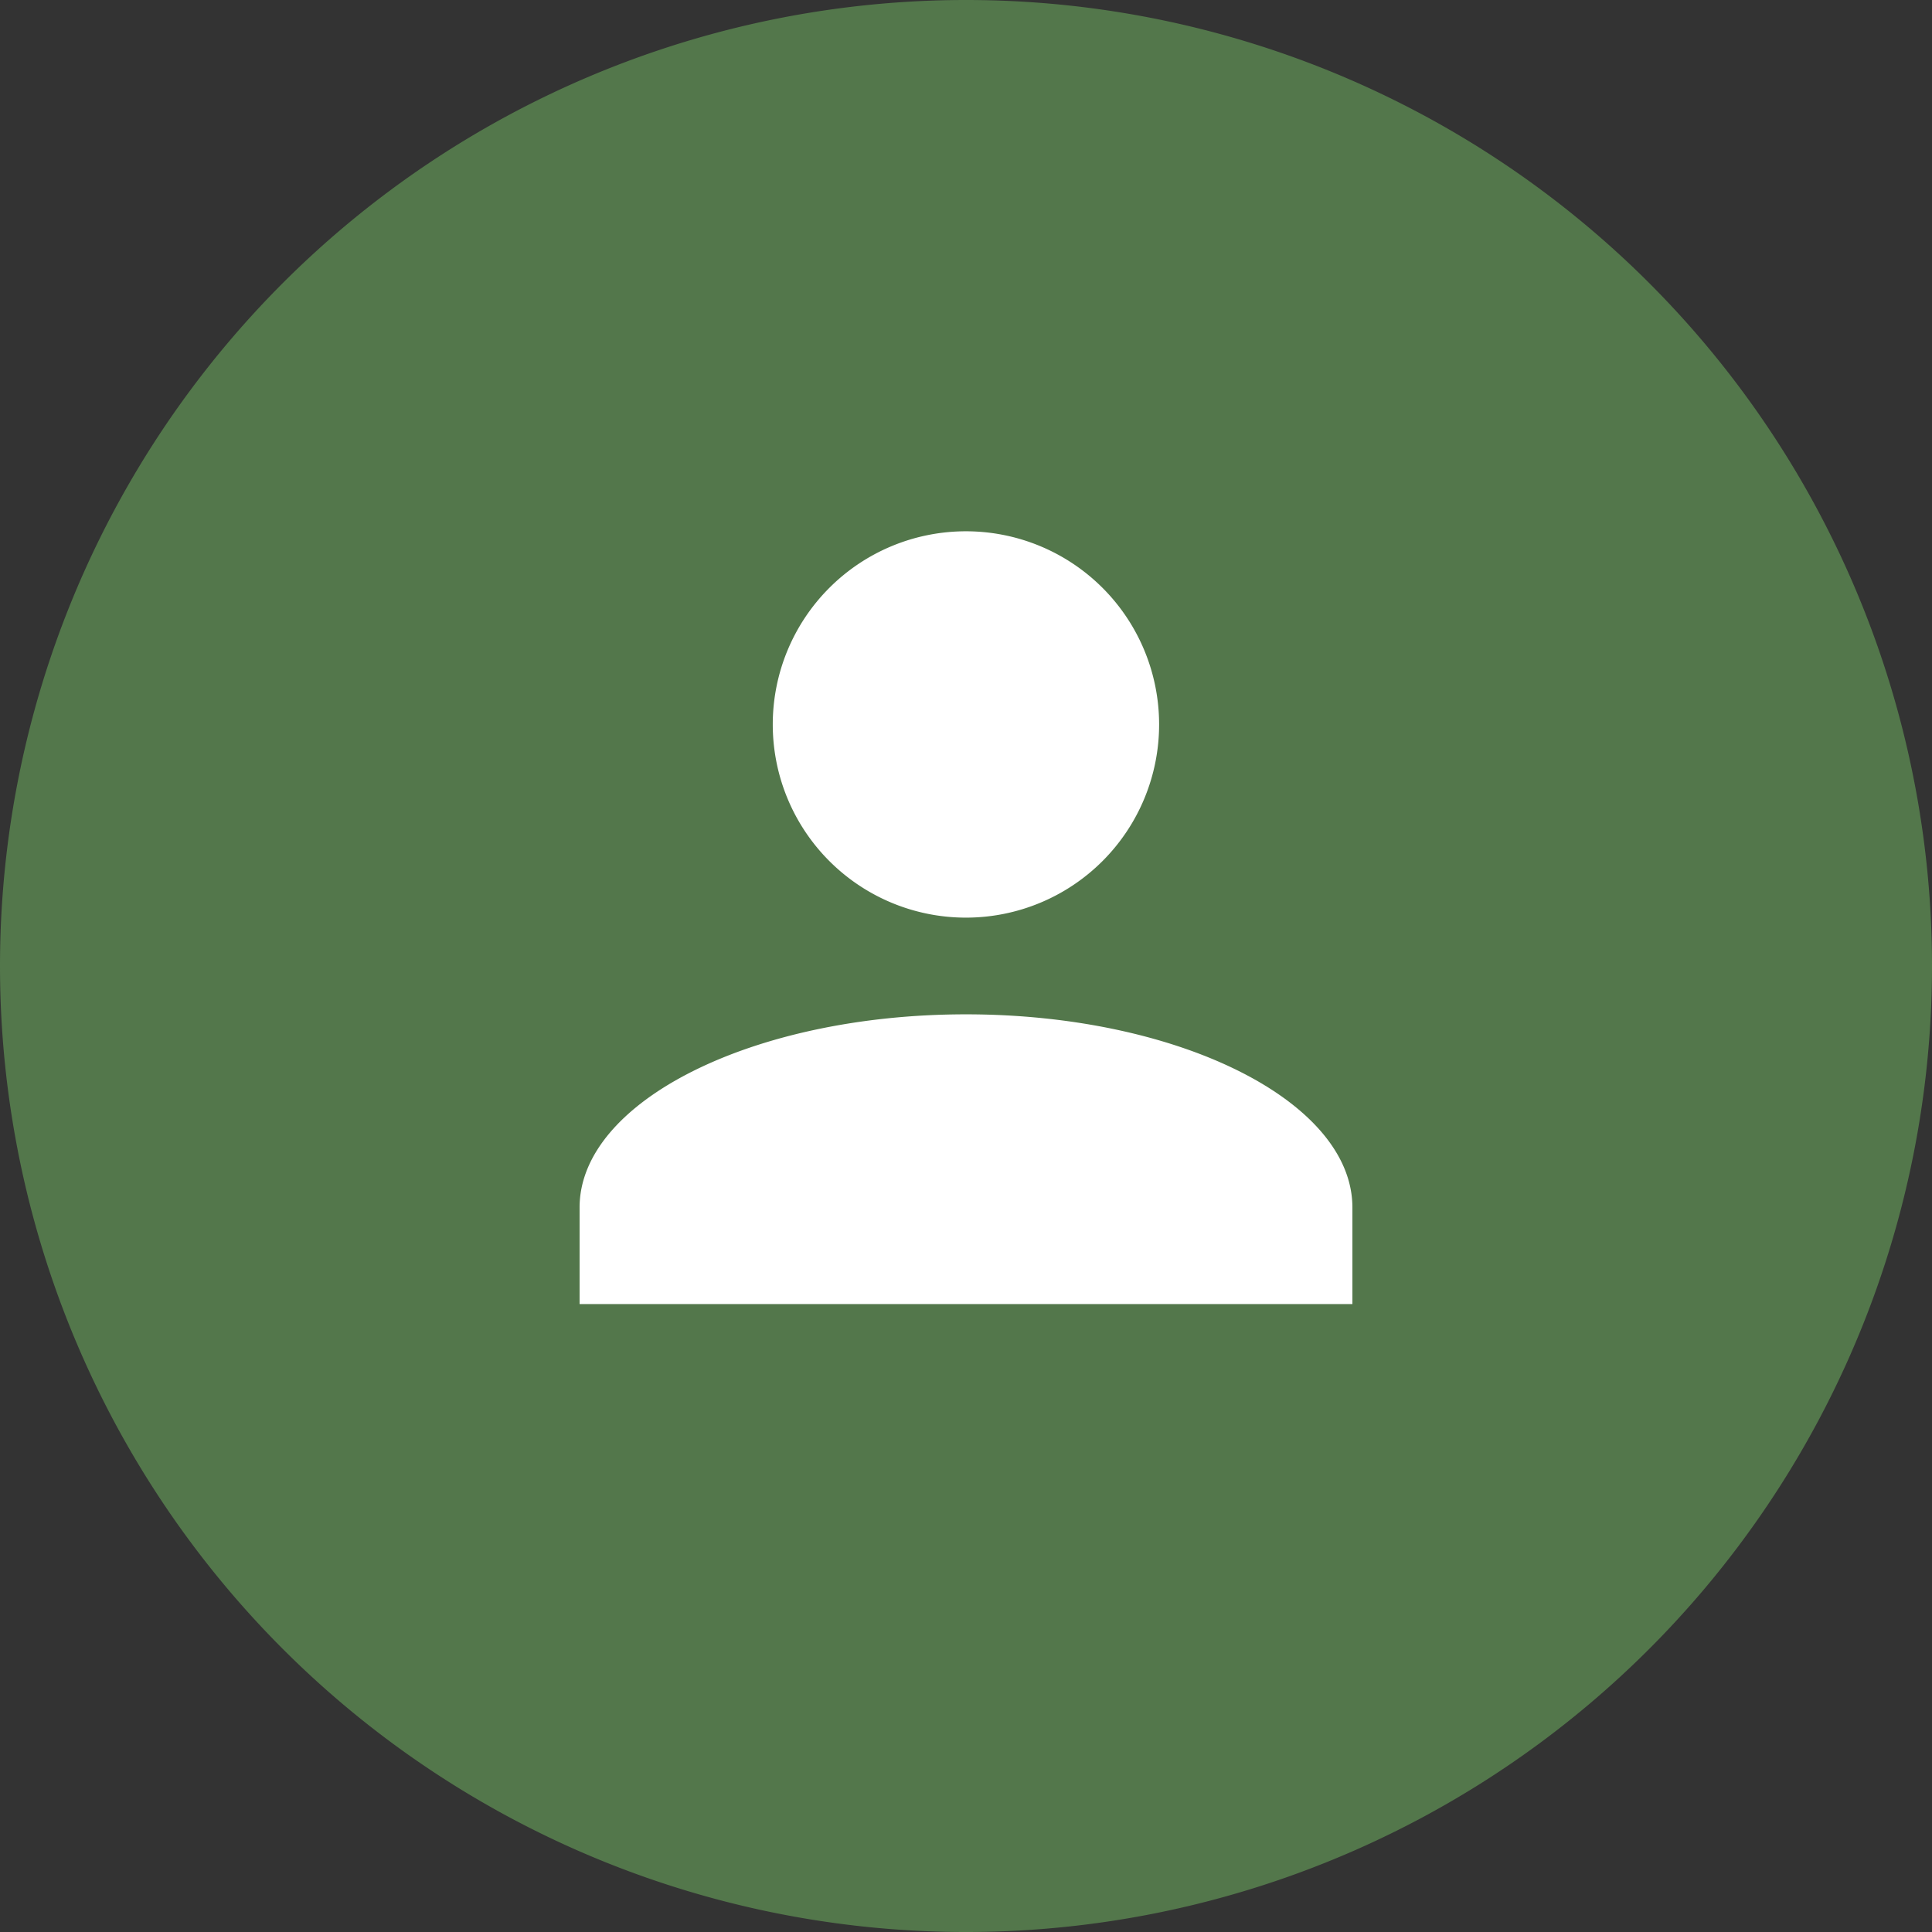
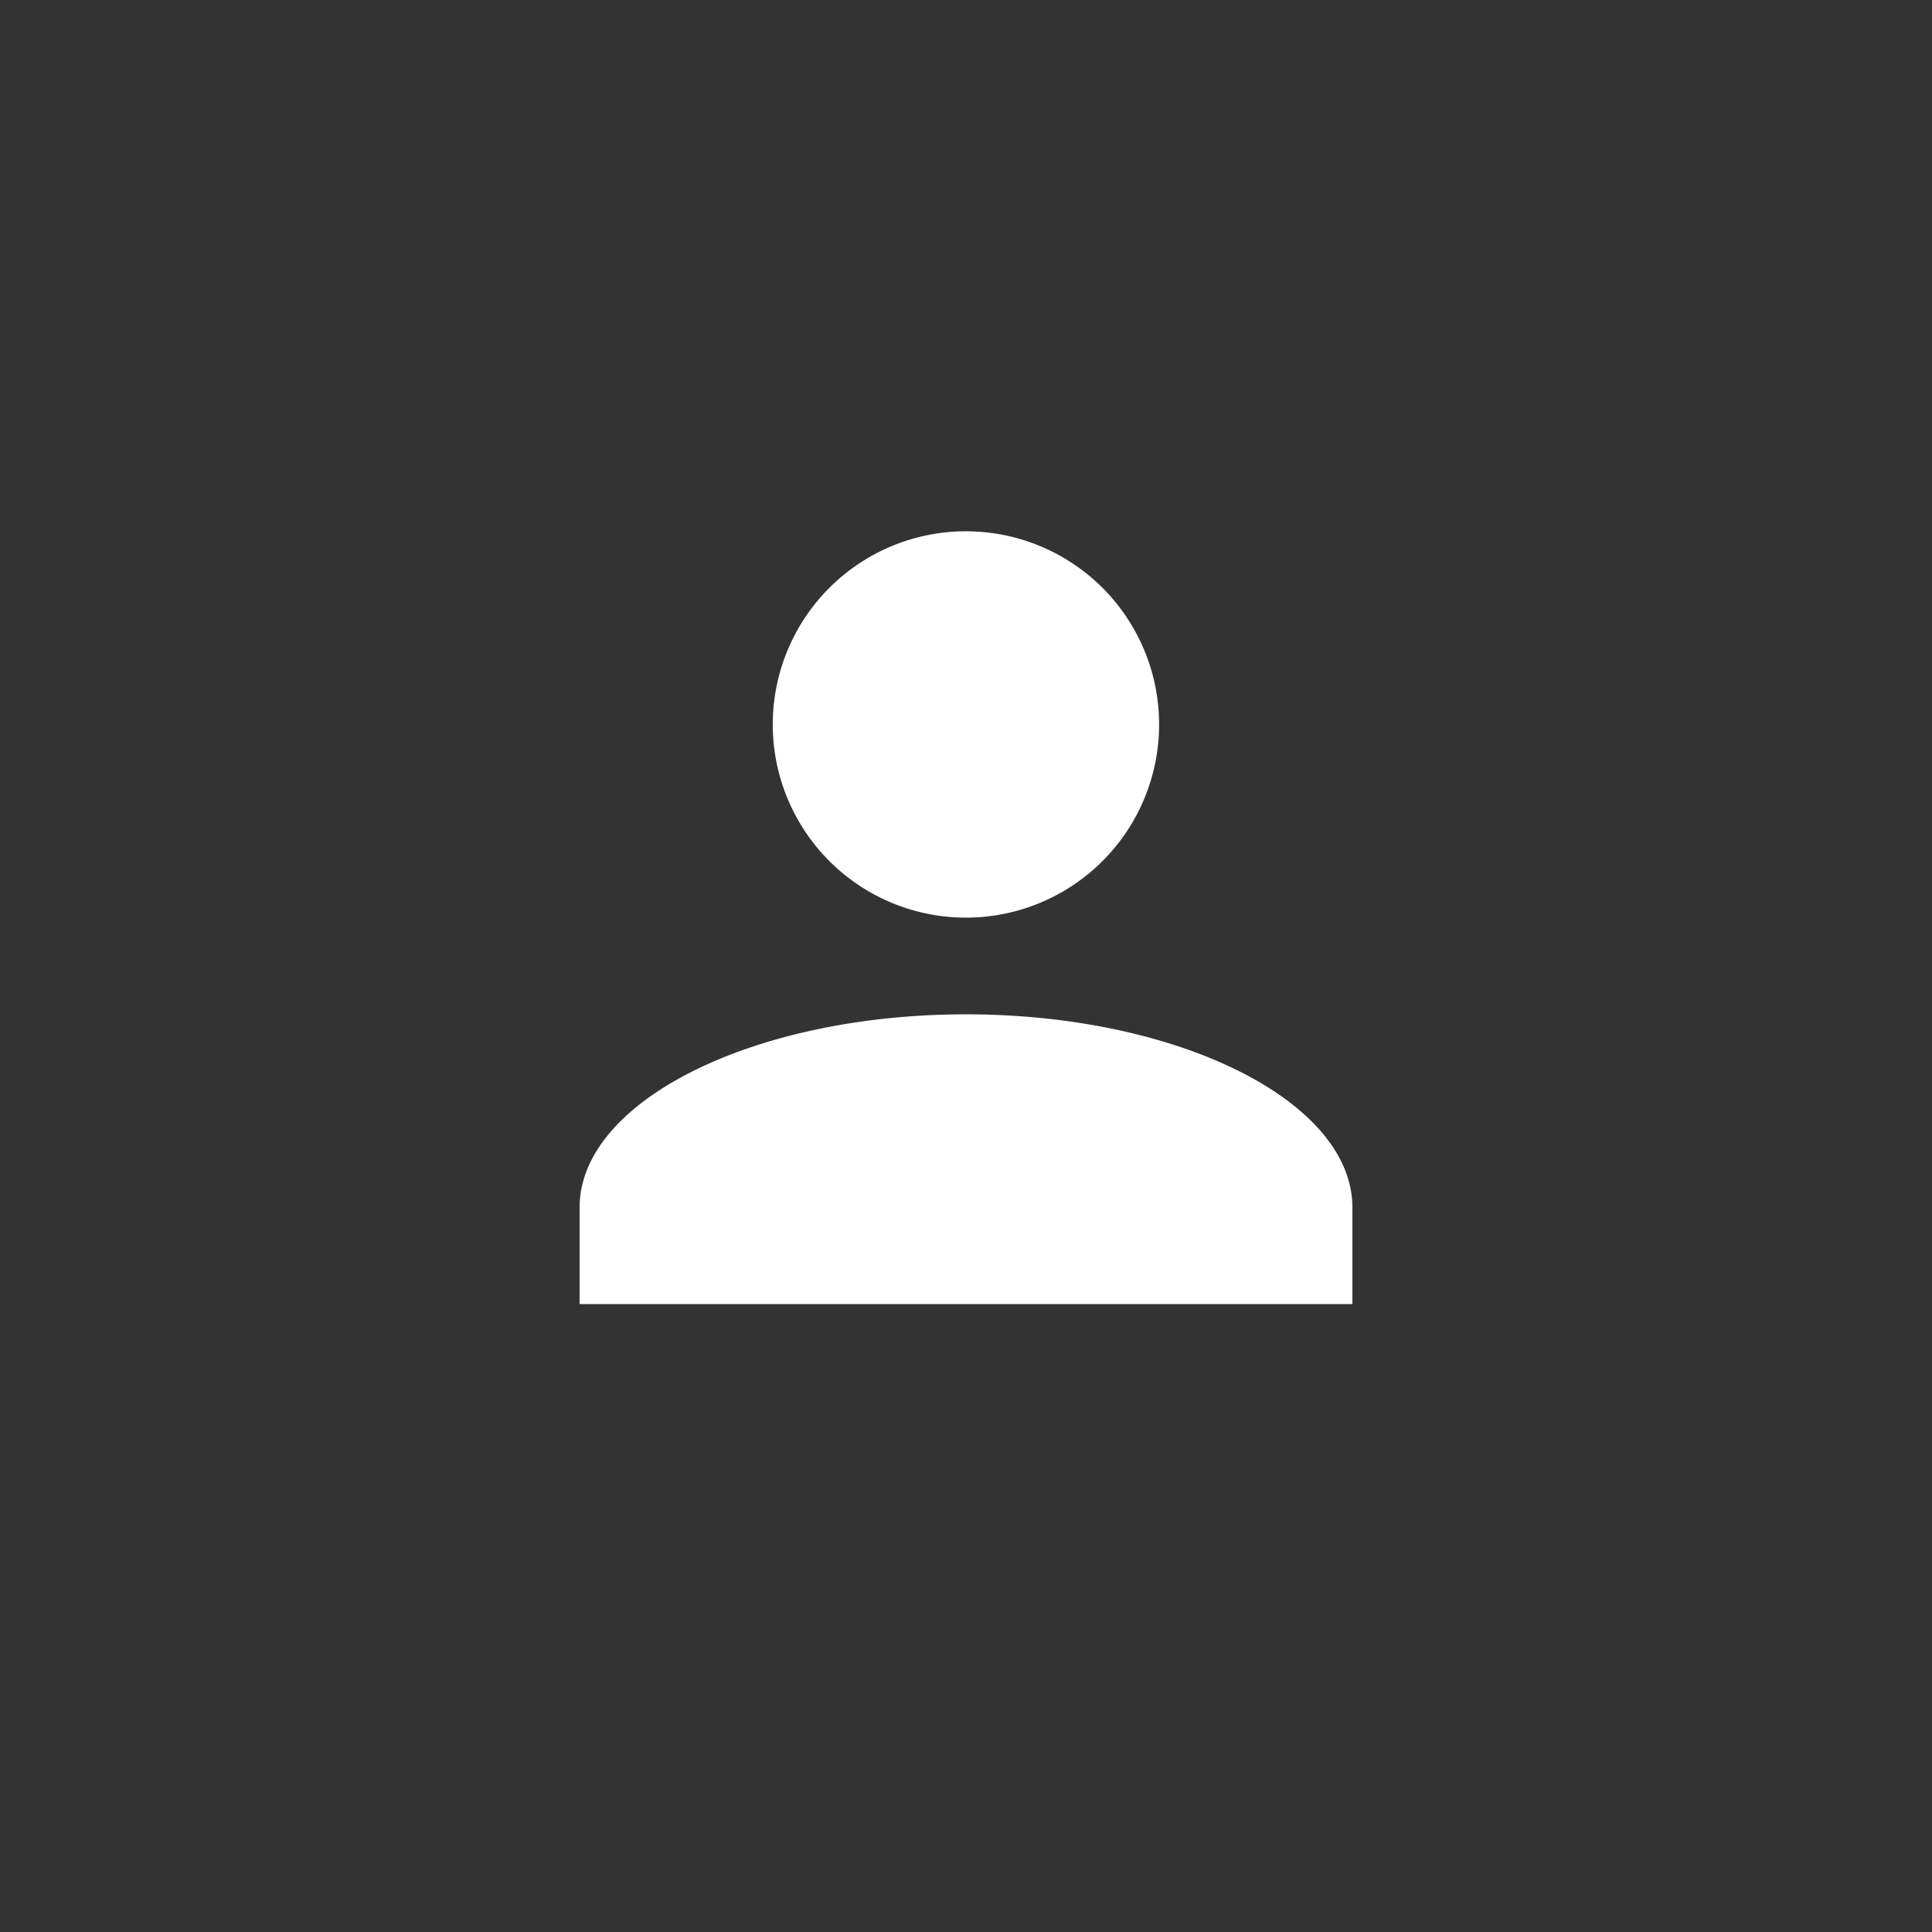
<svg xmlns="http://www.w3.org/2000/svg" width="170.023" height="170.023" viewBox="0 0 170.023 170.023">
  <rect x="0" y="0" width="170.023" height="170.023" fill="#333333" stroke="none" />
  <g id="Avatar" transform="translate(-980 -334)">
-     <path id="Path_337" data-name="Path 337" d="M85.012,0A85.012,85.012,0,1,1,0,85.012,85.012,85.012,0,0,1,85.012,0Z" transform="translate(980 334)" fill="#53774B" />
    <path id="Union_5" data-name="Union 5" d="M0,68.01v-8.5c0-9.353,15.3-17,34.005-17s34.005,7.651,34.005,17v8.5ZM17,17a17,17,0,1,1,17,17A17,17,0,0,1,17,17Z" transform="translate(1031.006 380.755)" fill="#fff" />
  </g>
</svg>